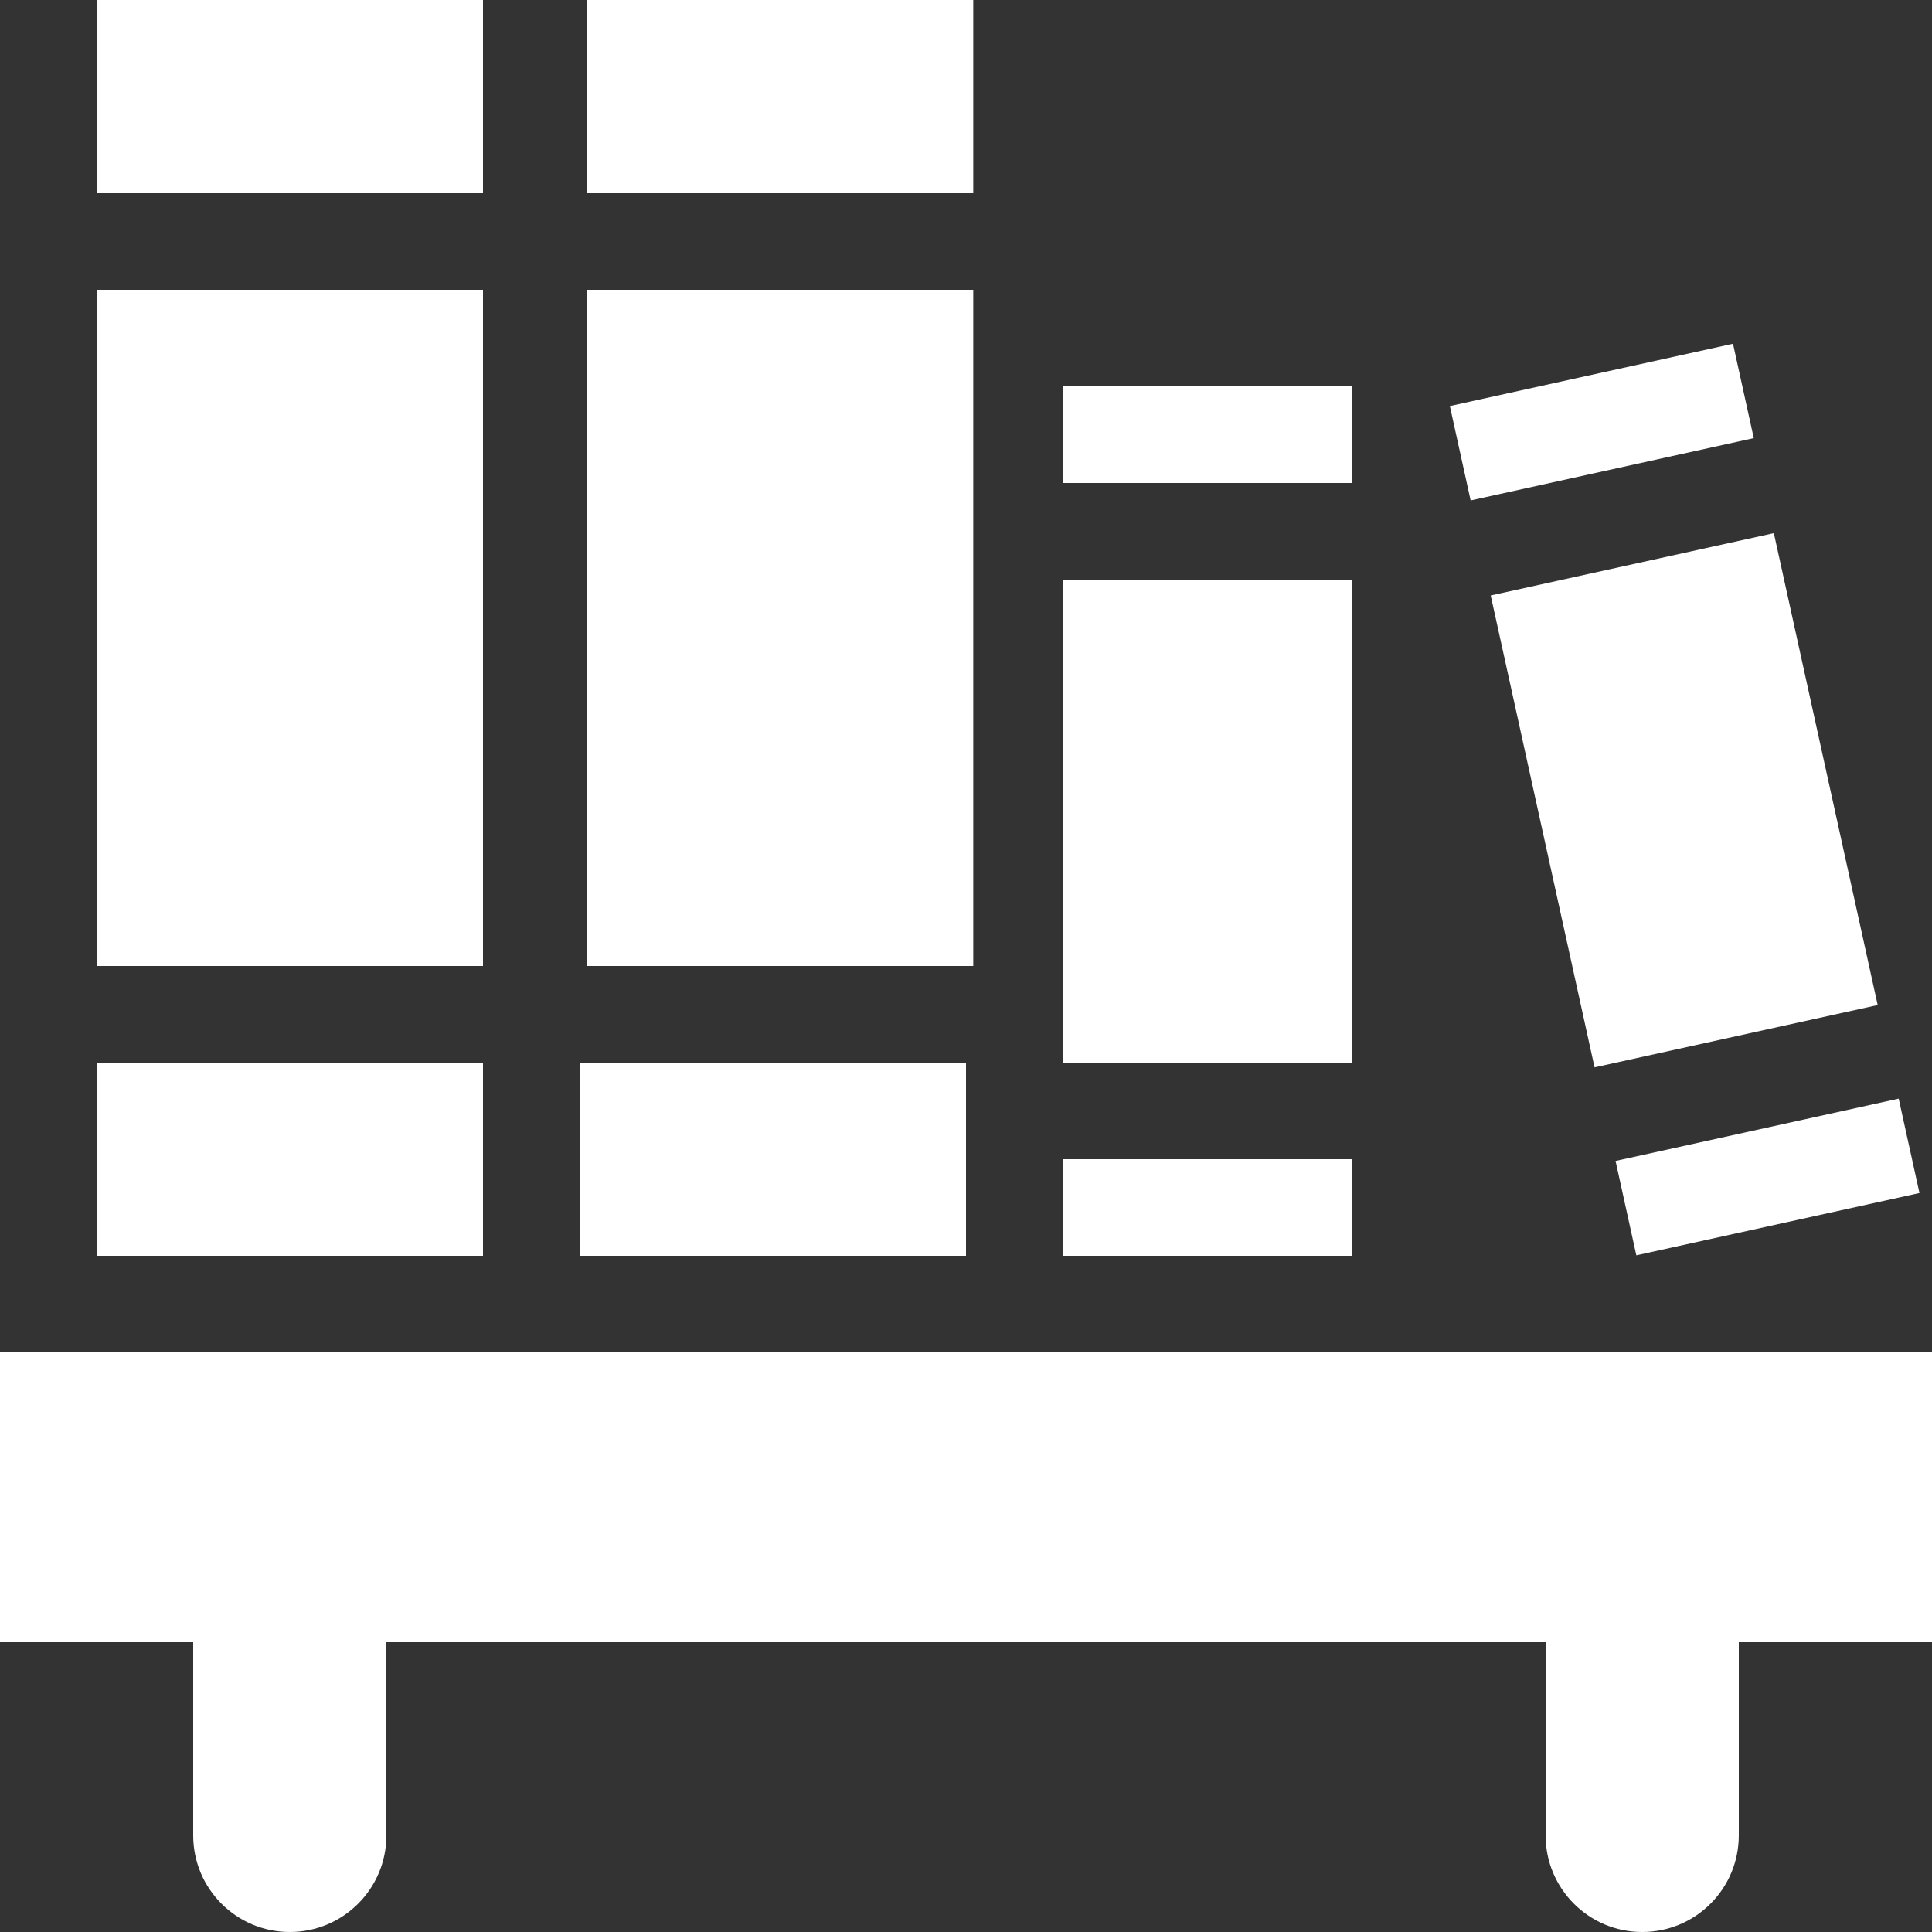
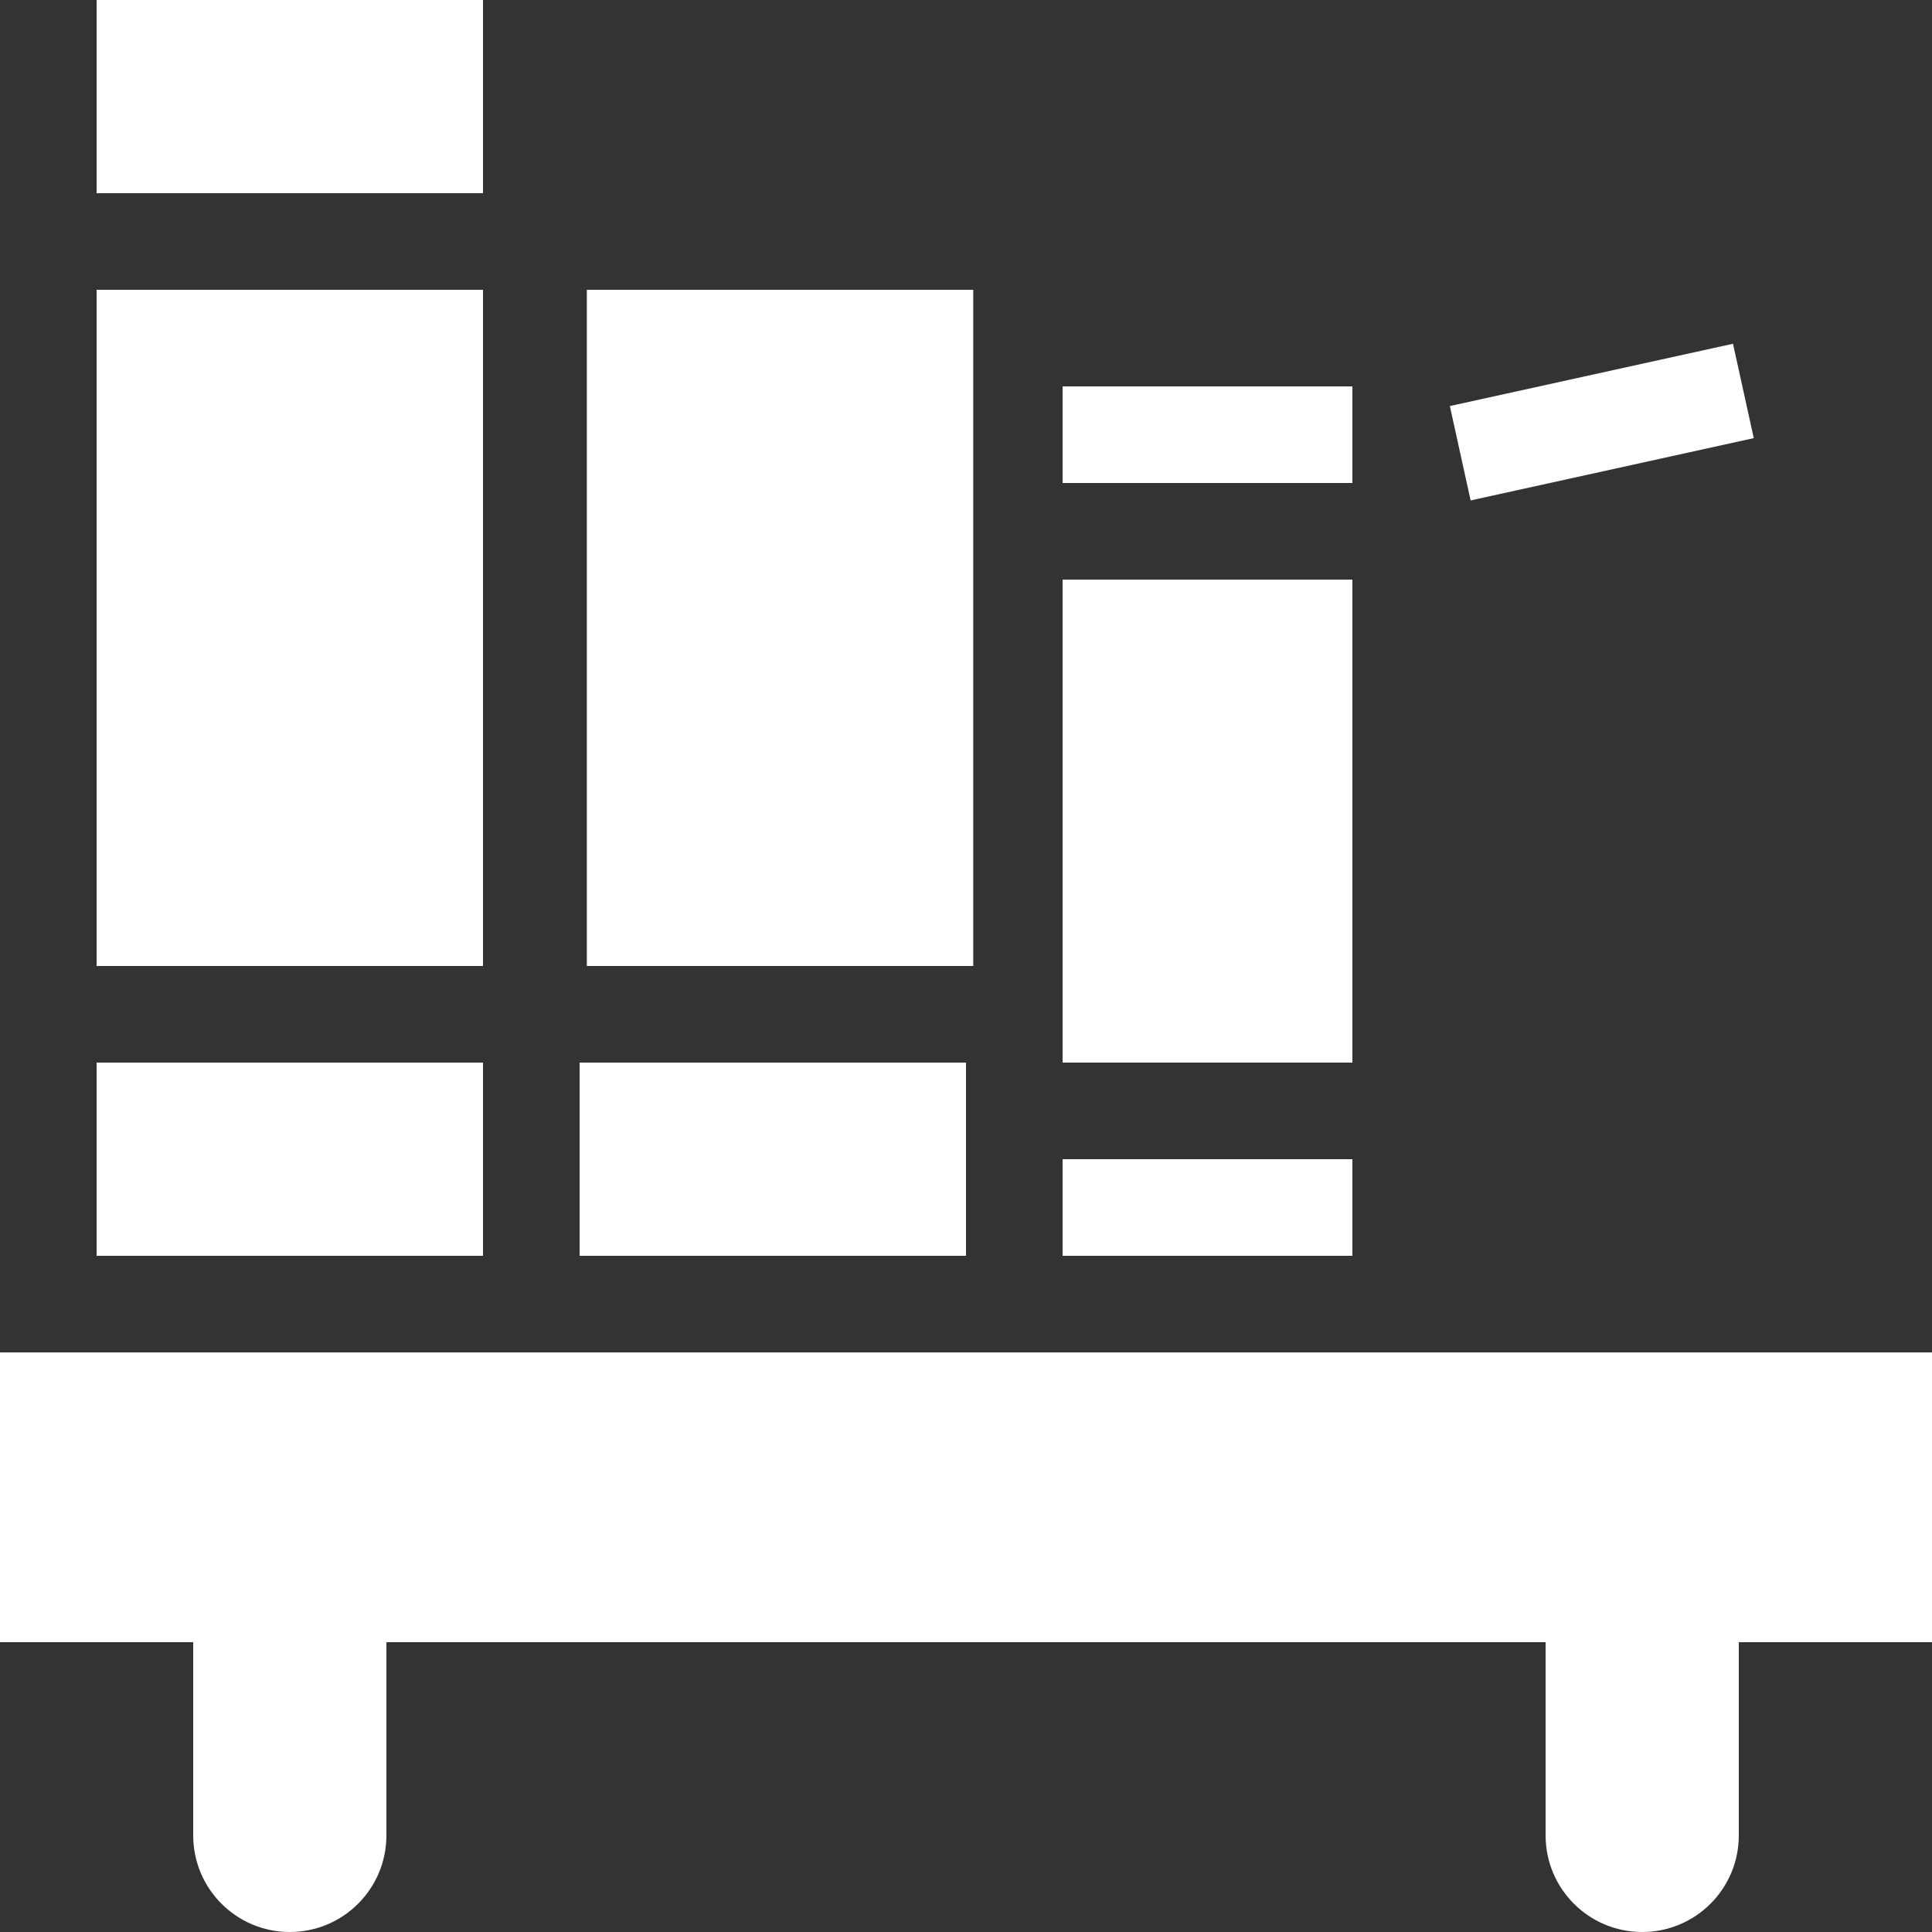
<svg xmlns="http://www.w3.org/2000/svg" style="isolation:isolate" width="16" height="16" viewBox="0 0 16 16">
  <rect x="0" y="0" width="16" height="16" fill="#333333" stroke="none" />
  <g>
    <path fill="#FFFFFF" d="M 0 11.2 L 0 13.6 L 1.6 13.6 L 1.6 15.2 C 1.6 15.642 1.958 16 2.4 16 C 2.842 16 3.2 15.642 3.2 15.2 L 3.2 13.6 L 12.8 13.6 L 12.8 15.2 C 12.8 15.642 13.158 16 13.6 16 C 14.042 16 14.4 15.642 14.4 15.2 L 14.4 13.6 L 16 13.6 L 16 11.2 L 0 11.2 Z" />
    <g>
      <rect fill="#FFFFFF" width="3.2" height="5.6" x=".8" y="2.4" transform="matrix(1,0,0,1,0,0)" />
      <rect fill="#FFFFFF" width="3.2" height="1.6" x=".8" y="0" transform="matrix(1,0,0,1,0,0)" />
      <rect fill="#FFFFFF" width="3.2" height="1.6" x=".8" y="8.8" transform="matrix(1,0,0,1,0,0)" />
    </g>
    <g>
      <rect fill="#FFFFFF" width="3.2" height="5.6" x="4.86" y="2.4" transform="matrix(1,0,0,1,0,0)" />
      <rect fill="#FFFFFF" width="3.2" height="1.6" x="4.8" y="8.8" transform="matrix(1,0,0,1,0,0)" />
-       <rect fill="#FFFFFF" width="3.2" height="1.6" x="4.86" y="0" transform="matrix(1,0,0,1,0,0)" />
    </g>
    <g>
      <rect fill="#FFFFFF" width="2.4" height=".8" x="8.8" y="3.2" transform="matrix(1,0,0,1,0,0)" />
      <rect fill="#FFFFFF" width="2.4" height=".8" x="8.8" y="9.6" transform="matrix(1,0,0,1,0,0)" />
      <rect fill="#FFFFFF" width="2.4" height="4" x="8.8" y="4.8" transform="matrix(1,0,0,1,0,0)" />
    </g>
    <g>
-       <rect fill="#FFFFFF" width="2.4" height="4" x="12.74" y="4.63" transform="matrix(0.977,-0.215,0.215,0.977,-1.097,3.147)" />
-       <rect fill="#FFFFFF" width="2.4" height=".8" x="13.43" y="9.35" transform="matrix(0.977,-0.215,0.215,0.977,-1.752,3.367)" />
      <rect fill="#FFFFFF" width="2.4" height=".8" x="12.06" y="3.1" transform="matrix(0.977,-0.215,0.215,0.977,-0.442,2.927)" />
    </g>
  </g>
</svg>